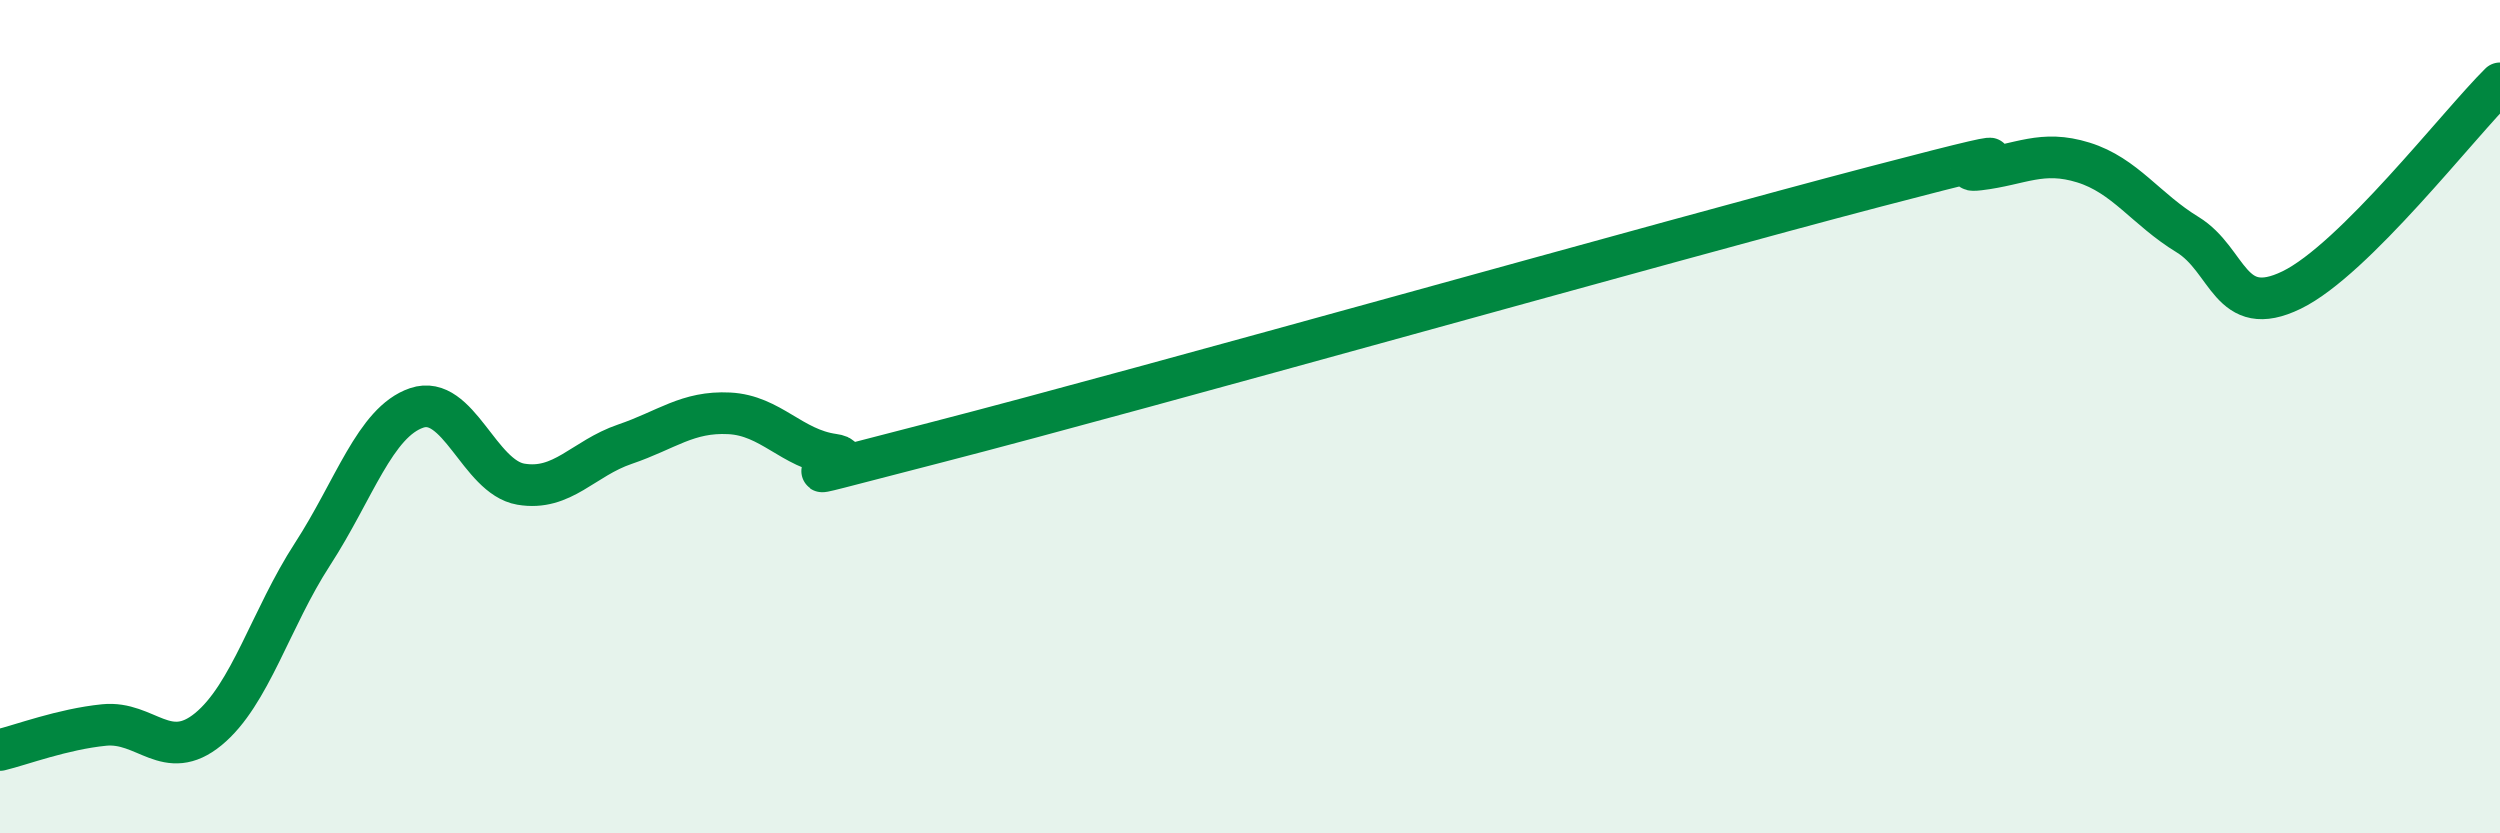
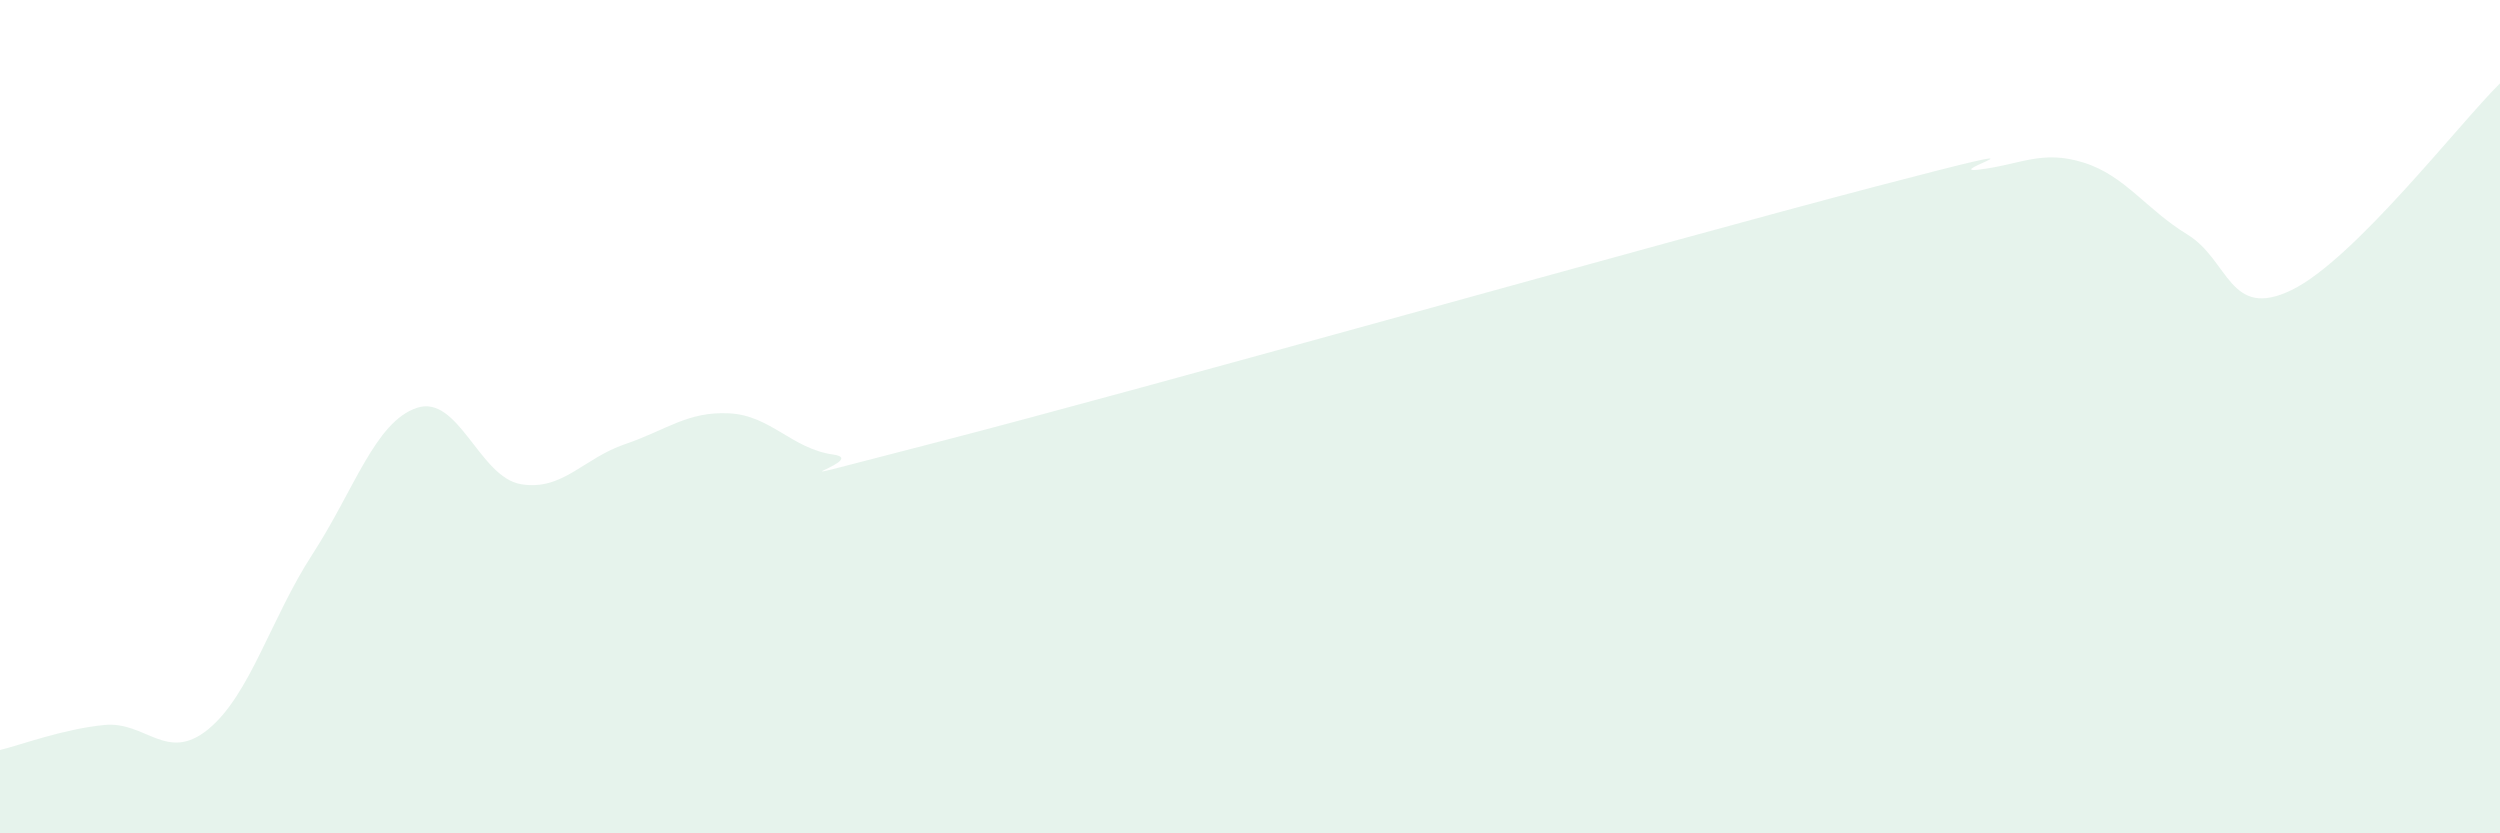
<svg xmlns="http://www.w3.org/2000/svg" width="60" height="20" viewBox="0 0 60 20">
  <path d="M 0,18 C 0.5,17.88 1.5,17.5 2.5,17.4 C 3.5,17.3 4,18.32 5,17.5 C 6,16.68 6.5,14.84 7.5,13.3 C 8.5,11.76 9,10.13 10,9.79 C 11,9.45 11.5,11.45 12.5,11.62 C 13.5,11.79 14,11 15,10.66 C 16,10.32 16.5,9.87 17.5,9.92 C 18.5,9.97 19,10.77 20,10.91 C 21,11.05 17.5,11.9 22.5,10.61 C 27.5,9.32 40,5.79 45,4.48 C 50,3.17 46.5,4.19 47.5,4.07 C 48.5,3.95 49,3.59 50,3.9 C 51,4.21 51.5,5.02 52.5,5.63 C 53.5,6.24 53.5,7.69 55,6.96 C 56.5,6.23 59,2.99 60,2L60 20L0 20Z" fill="#008740" opacity="0.1" stroke-linecap="round" stroke-linejoin="round" />
-   <path d="M 0,18 C 0.5,17.88 1.5,17.5 2.5,17.4 C 3.5,17.3 4,18.32 5,17.5 C 6,16.68 6.5,14.84 7.5,13.3 C 8.5,11.76 9,10.13 10,9.79 C 11,9.45 11.5,11.45 12.5,11.62 C 13.5,11.79 14,11 15,10.66 C 16,10.32 16.5,9.87 17.5,9.92 C 18.5,9.97 19,10.77 20,10.91 C 21,11.05 17.5,11.9 22.5,10.61 C 27.5,9.32 40,5.79 45,4.48 C 50,3.17 46.5,4.19 47.5,4.07 C 48.5,3.95 49,3.59 50,3.9 C 51,4.21 51.5,5.02 52.5,5.63 C 53.5,6.24 53.5,7.69 55,6.96 C 56.5,6.23 59,2.99 60,2" stroke="#008740" stroke-width="1" fill="none" stroke-linecap="round" stroke-linejoin="round" />
</svg>